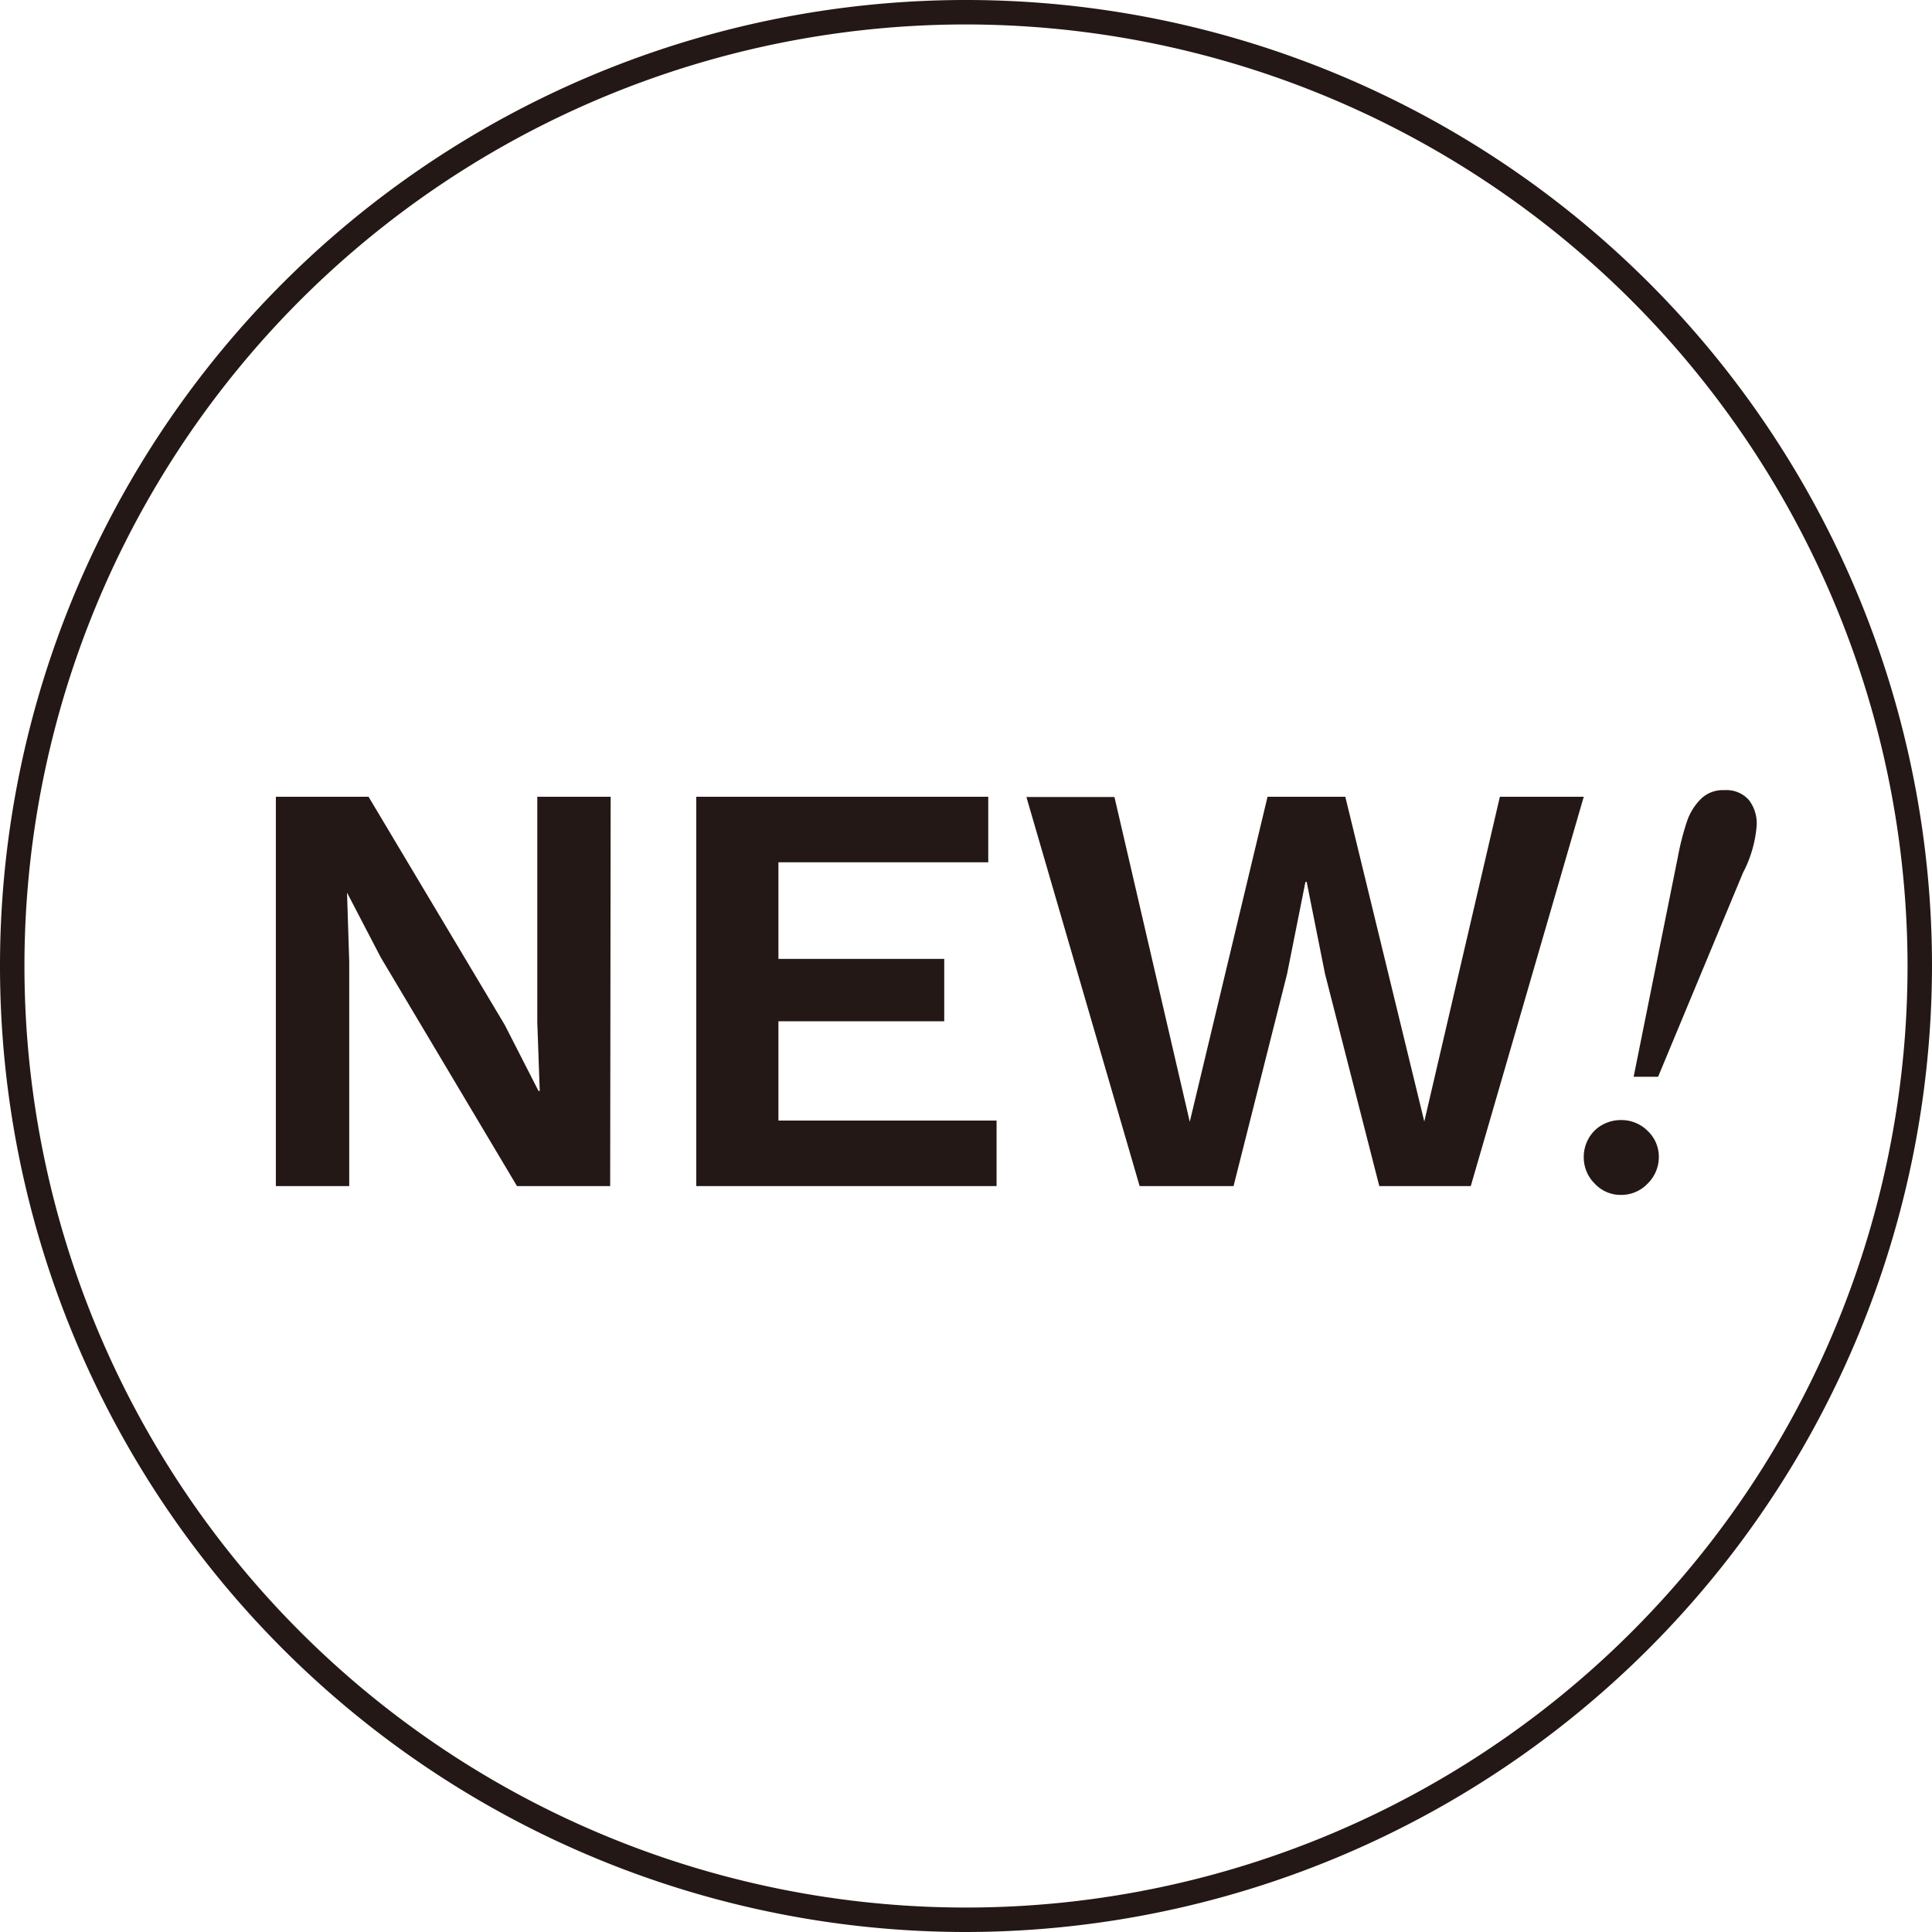
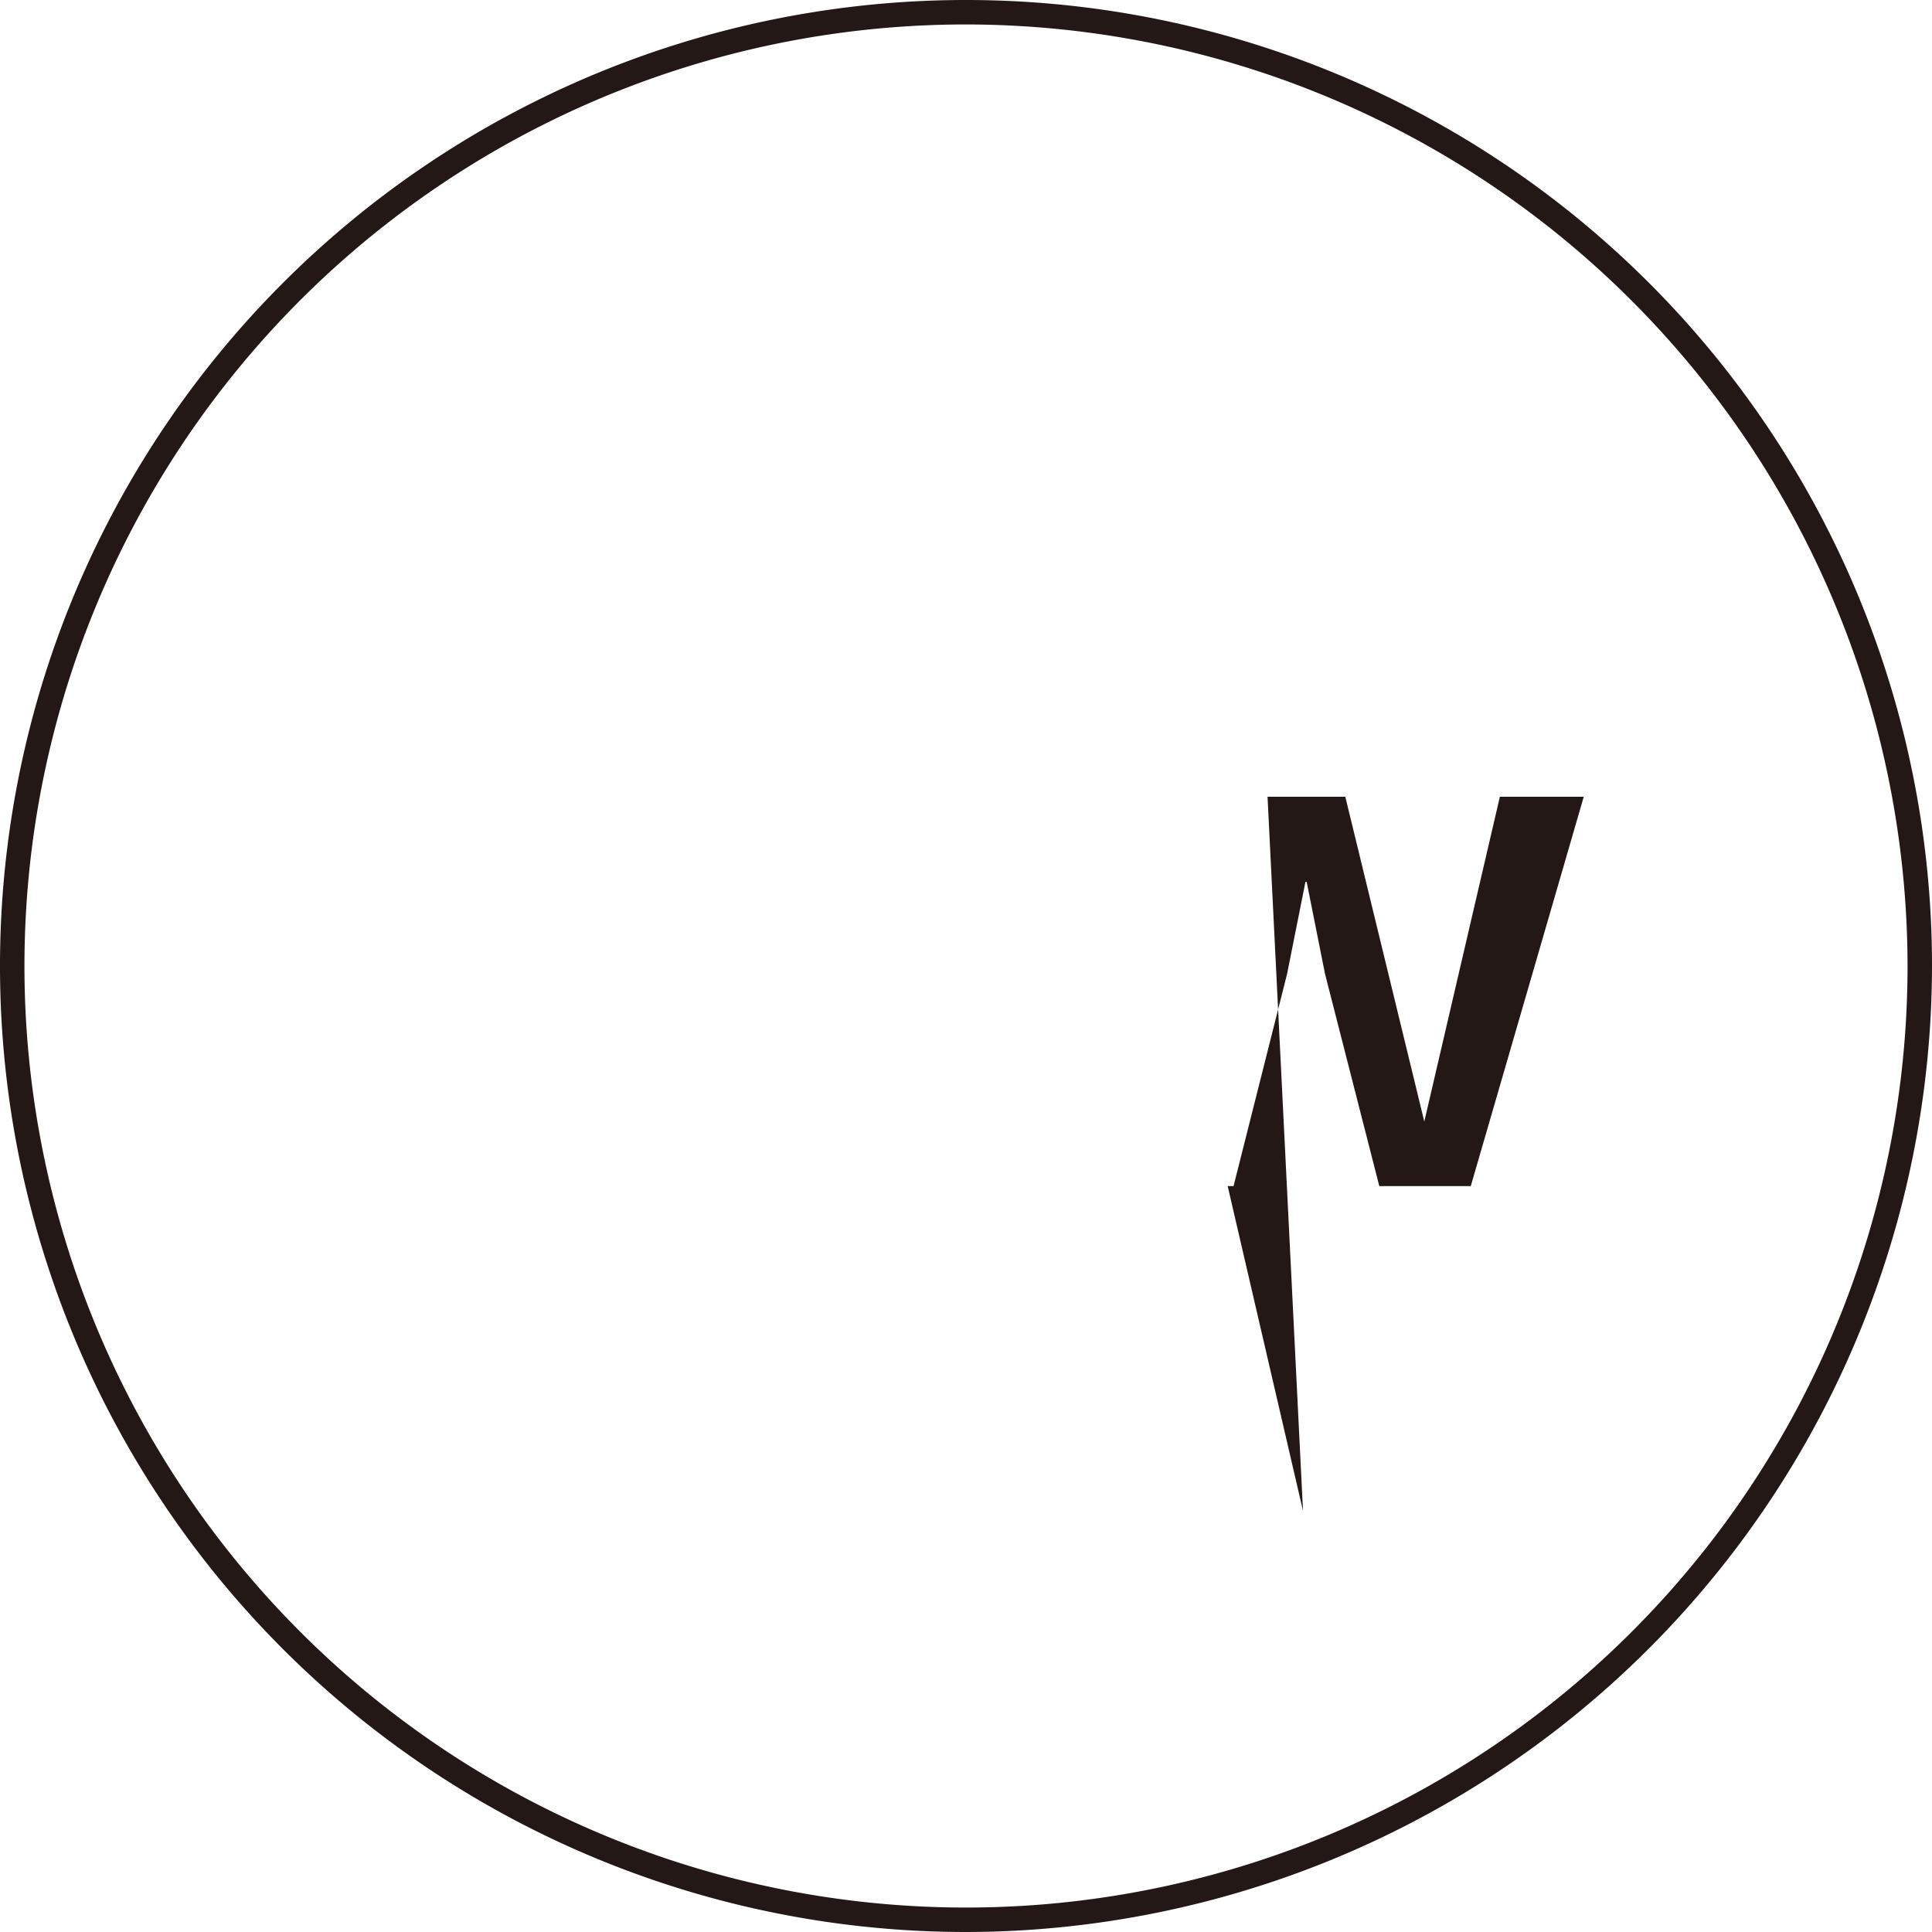
<svg xmlns="http://www.w3.org/2000/svg" id="レイヤー_1" data-name="レイヤー 1" viewBox="0 0 79 79">
  <defs>
    <style>.cls-1{fill:#231815;}</style>
  </defs>
-   <path class="cls-1" d="M406.12,307h-3.81l-5.57-9.35L395.36,295h0l.09,2.82V307h-3V291.08h3.79l5.57,9.33,1.38,2.7h.05l-.1-2.82v-9.21h3Z" transform="translate(-381.17 -258.5)" />
-   <path class="cls-1" d="M421.92,304.32V307H409.64V291.08h11.94v2.68H413v3.95h6.78v2.55H413v4.06Z" transform="translate(-381.17 -258.5)" />
-   <path class="cls-1" d="M431.61,307h-3.84l-4.63-15.91h3.6l3.08,13.28L433,291.08h3.18l3.23,13.28,3.09-13.28h3.43L441.31,307h-3.74l-2.22-8.68-.75-3.76h-.05l-.75,3.76Z" transform="translate(-381.17 -258.5)" />
-   <path class="cls-1" d="M449,305.82a1.52,1.52,0,0,1-.46,1.08,1.48,1.48,0,0,1-1.09.46,1.44,1.44,0,0,1-1.07-.46,1.51,1.51,0,0,1-.45-1.08,1.52,1.52,0,0,1,.2-.77,1.45,1.45,0,0,1,.55-.55,1.55,1.55,0,0,1,.77-.2,1.51,1.51,0,0,1,1.09.44A1.45,1.45,0,0,1,449,305.82Zm4-13.55a5,5,0,0,1-.56,1.92l-3.47,8.34h-1l1.81-9a10.8,10.8,0,0,1,.36-1.41,2.35,2.35,0,0,1,.54-.91,1.27,1.27,0,0,1,1-.4,1.22,1.22,0,0,1,1,.4A1.56,1.56,0,0,1,453,292.27Z" transform="translate(-381.17 -258.5)" />
+   <path class="cls-1" d="M431.61,307h-3.84h3.6l3.08,13.28L433,291.08h3.18l3.23,13.28,3.09-13.28h3.43L441.31,307h-3.74l-2.22-8.68-.75-3.76h-.05l-.75,3.76Z" transform="translate(-381.17 -258.5)" />
  <path class="cls-1" d="M420.67,337.5a39.5,39.5,0,1,1,39.5-39.5A39.55,39.55,0,0,1,420.67,337.5Zm0-78a38.5,38.5,0,1,0,38.5,38.5A38.54,38.54,0,0,0,420.67,259.5Z" transform="translate(-381.17 -258.5)" />
</svg>